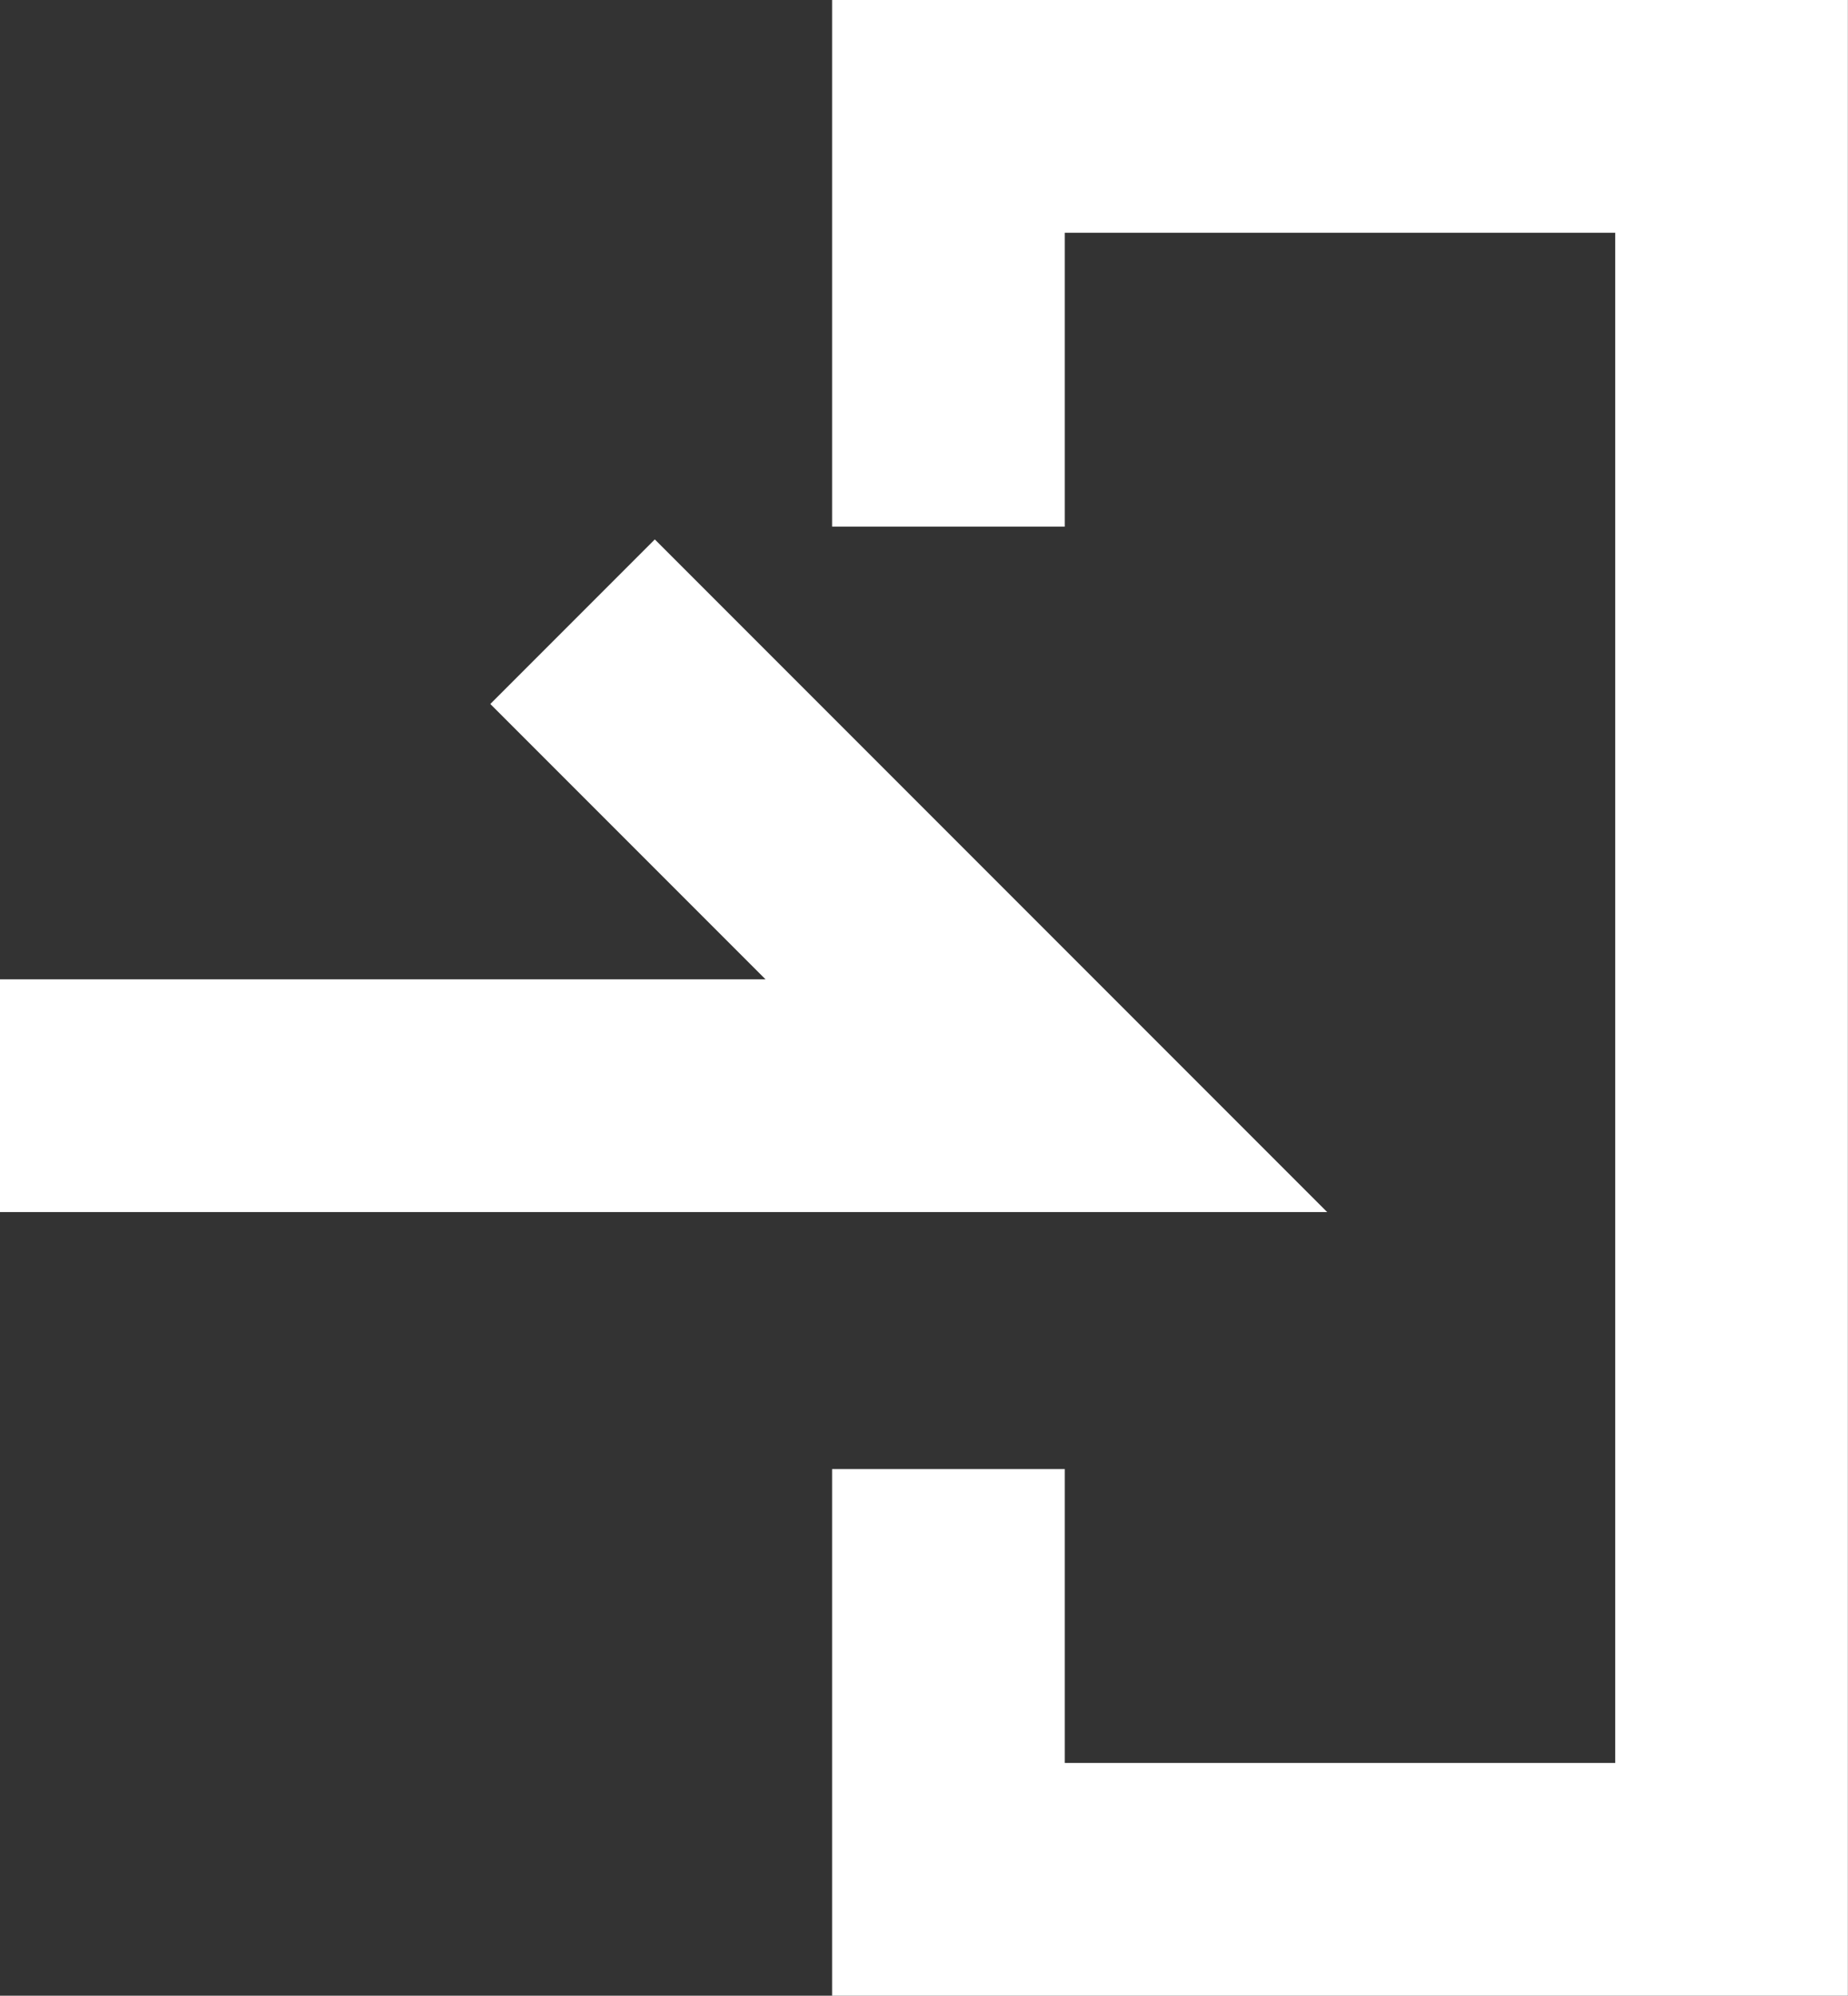
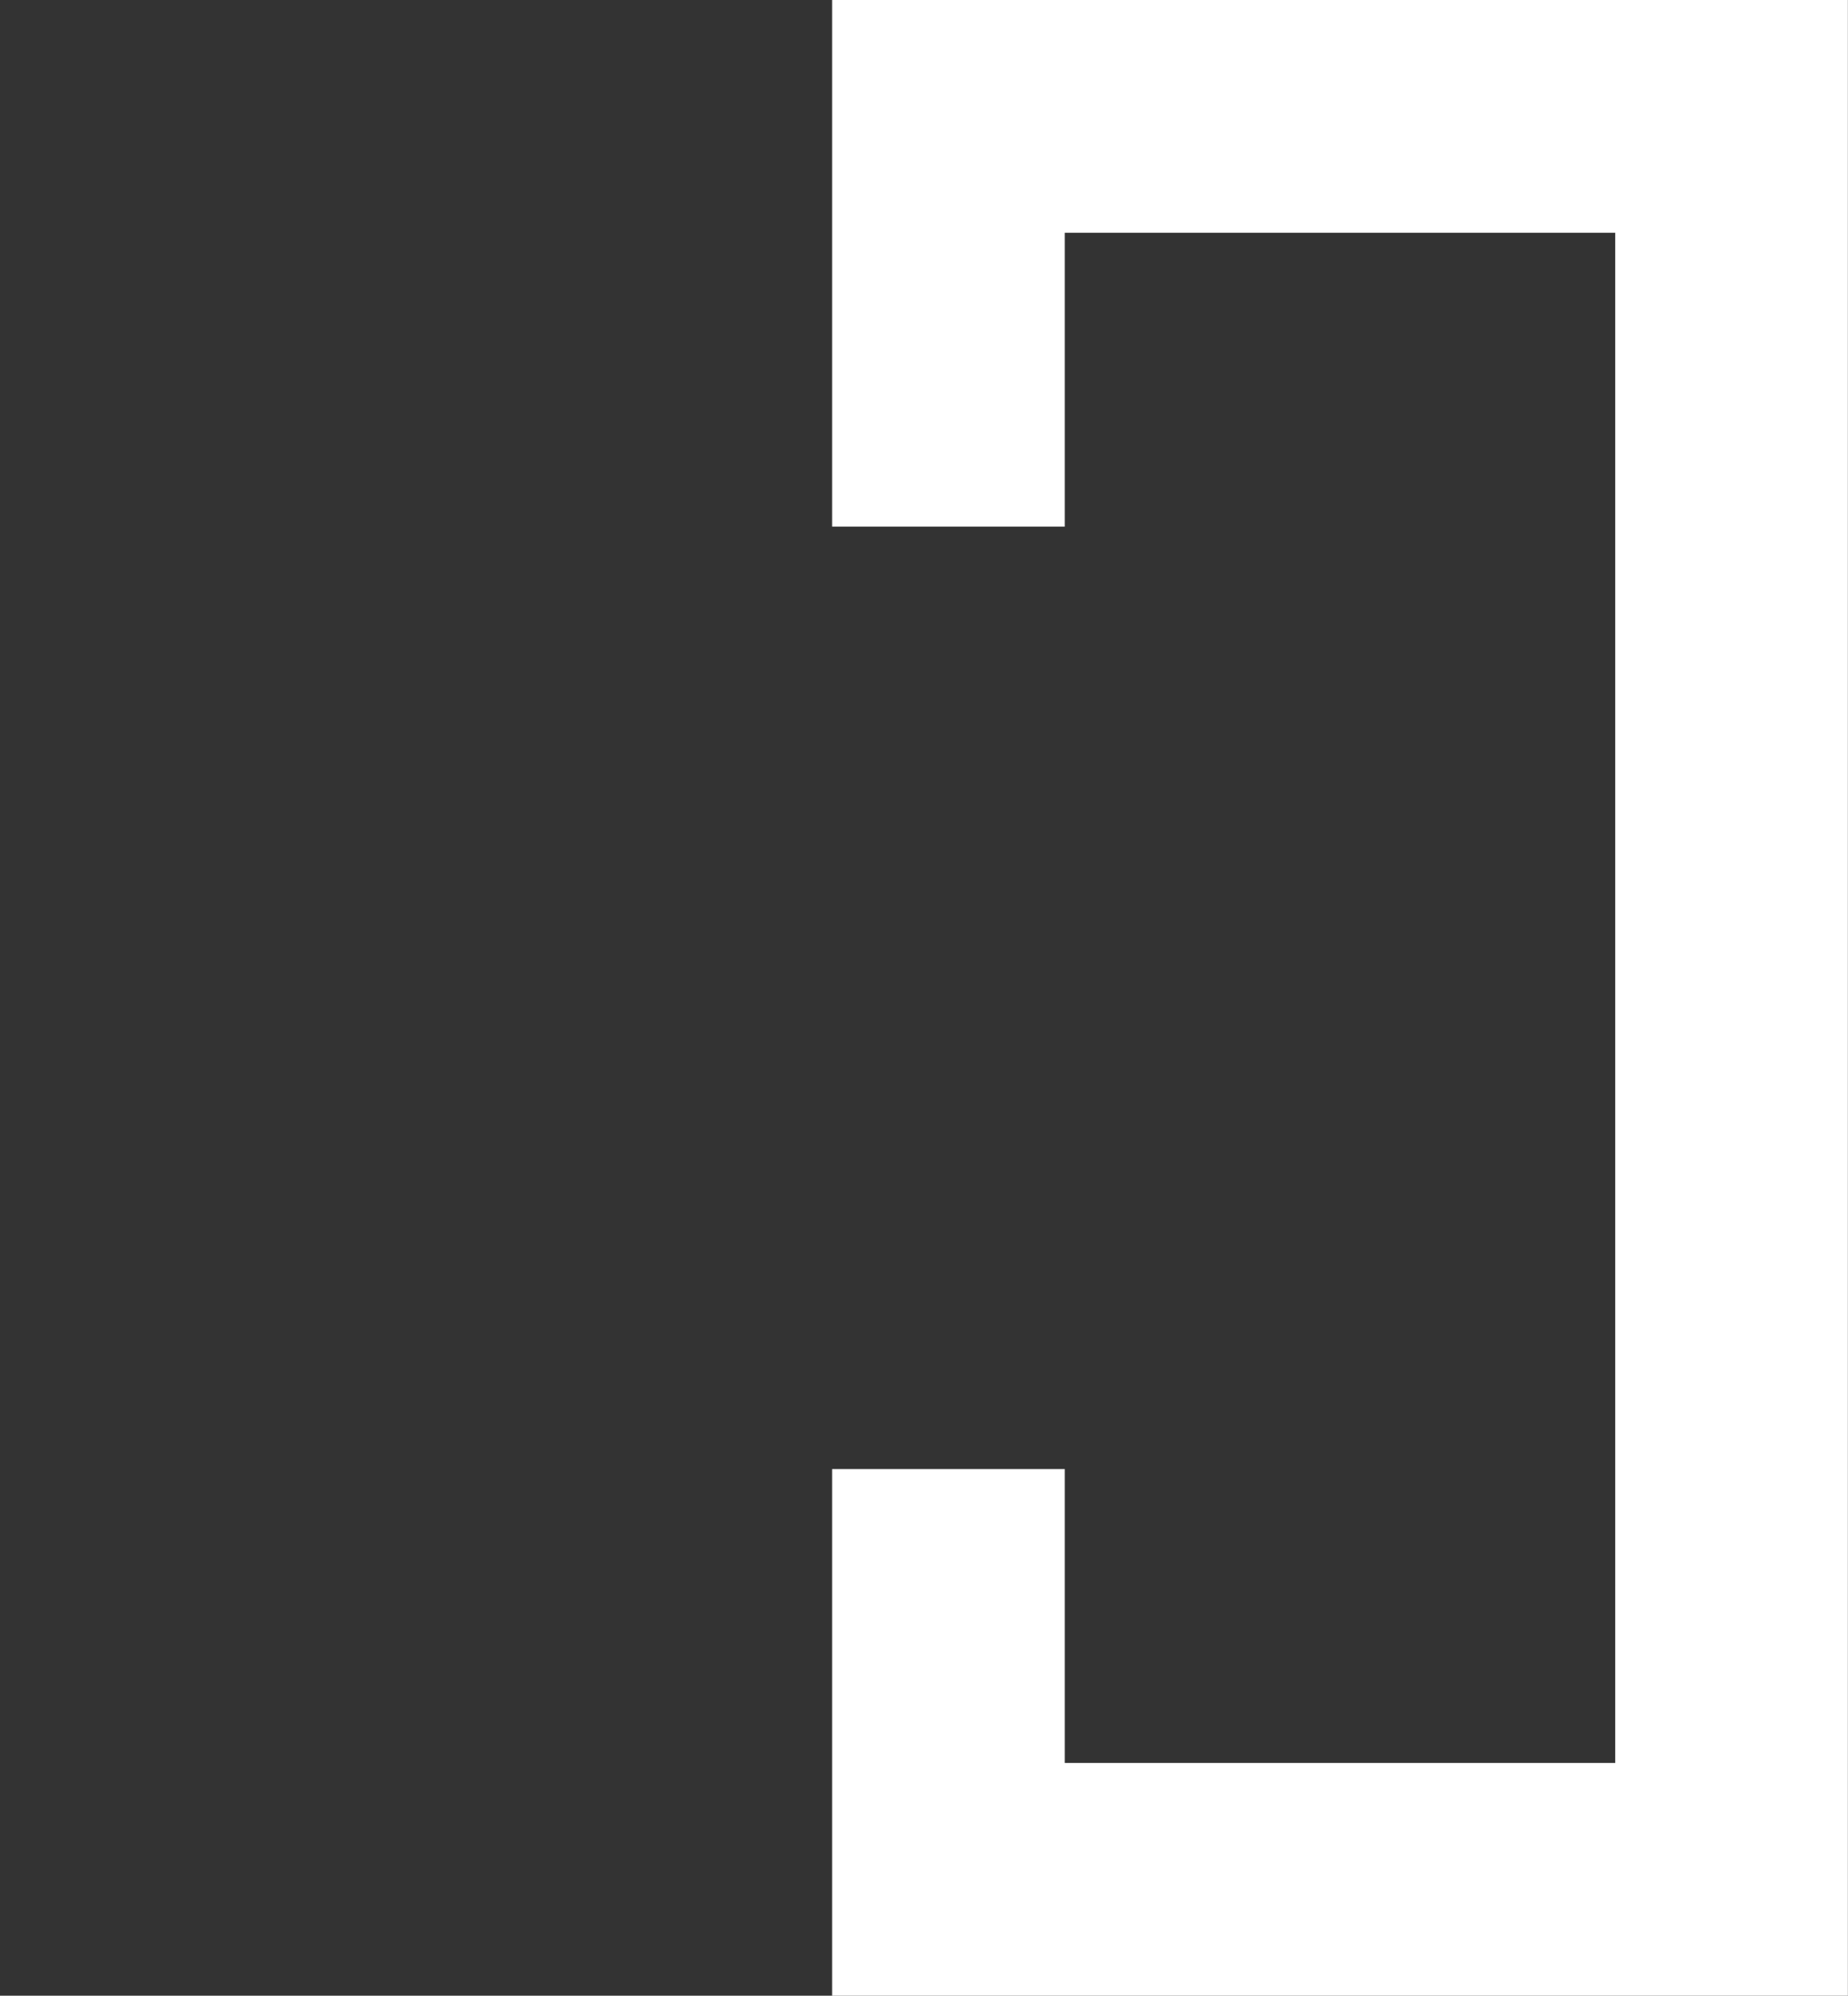
<svg xmlns="http://www.w3.org/2000/svg" width="15.886" height="17.148" viewBox="0 0 15.886 17.148">
  <rect x="0" y="0" width="15.886" height="17.148" fill="#333333" stroke="none" />
  <g id="icon_data" transform="translate(1 1)">
-     <path id="パス_154" data-name="パス 154" d="M4,21.366h7.995L8.629,18" transform="translate(-4 -12.951)" fill="none" stroke="#fff" stroke-linecap="square" stroke-width="2" />
    <path id="パス_155" data-name="パス 155" d="M21,8.525V6h6.732V21.148H21V18.623" transform="translate(-13.847 -6)" fill="none" stroke="#fff" stroke-linecap="square" stroke-width="2" />
  </g>
</svg>